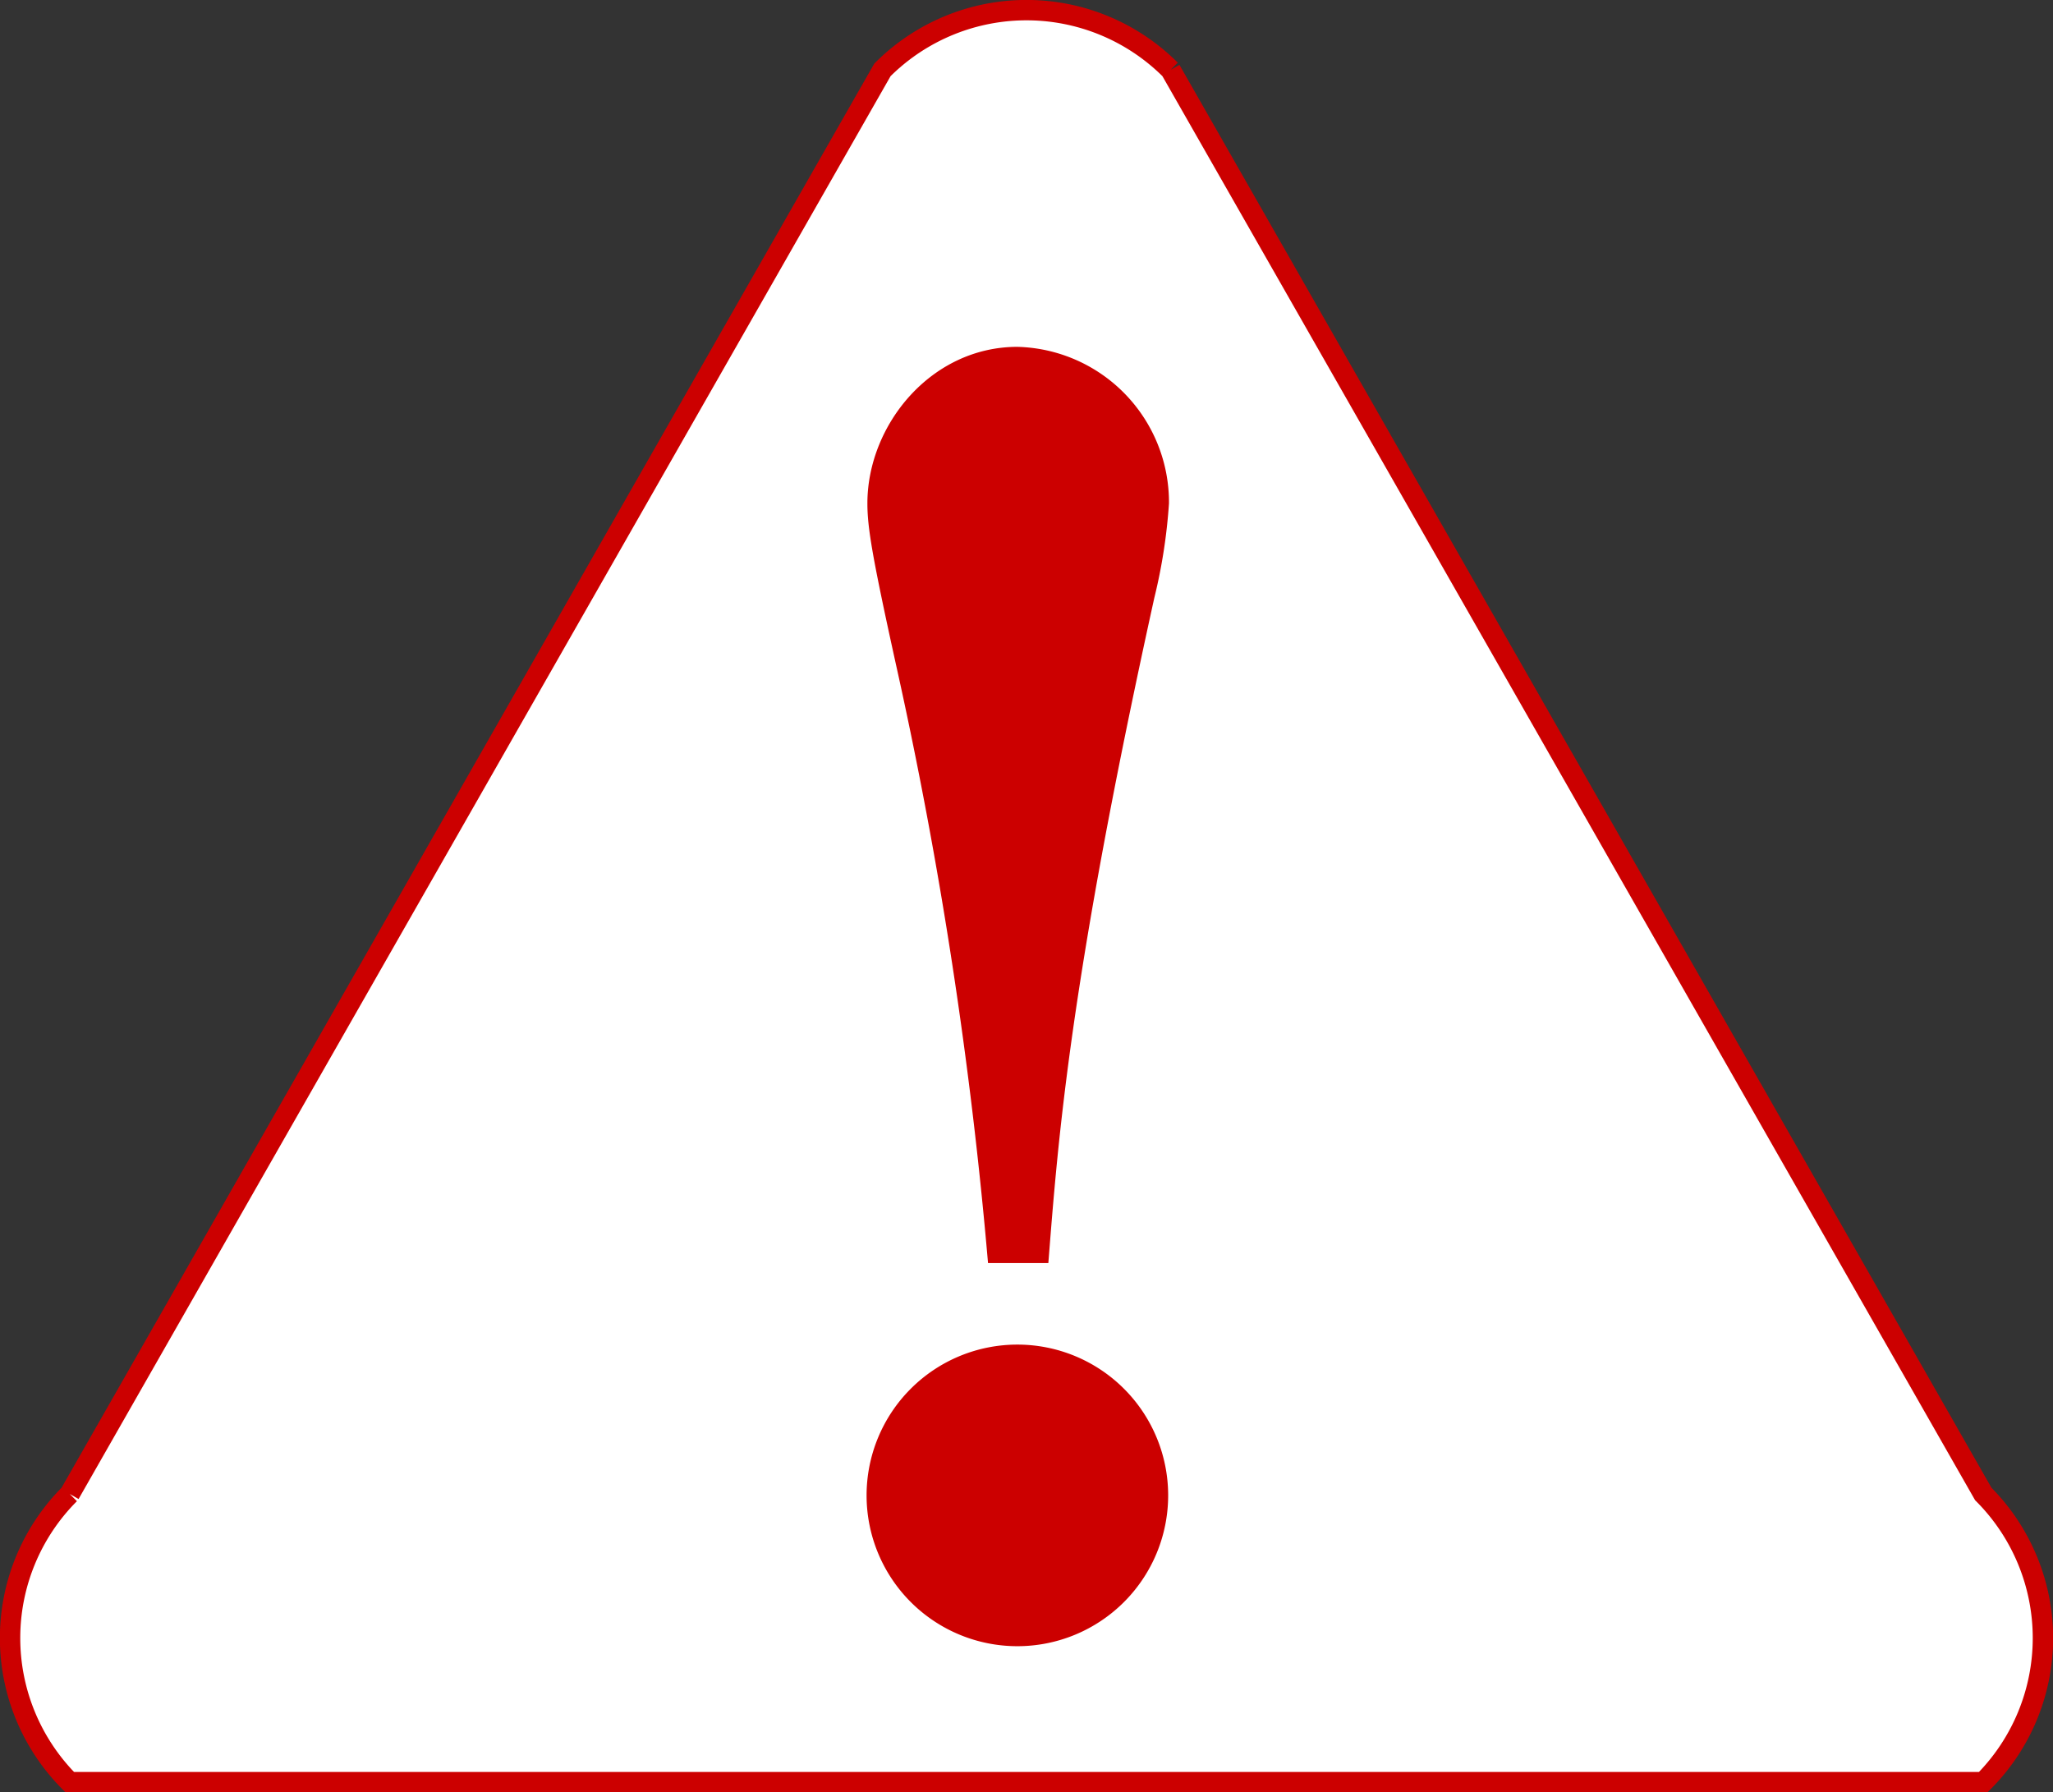
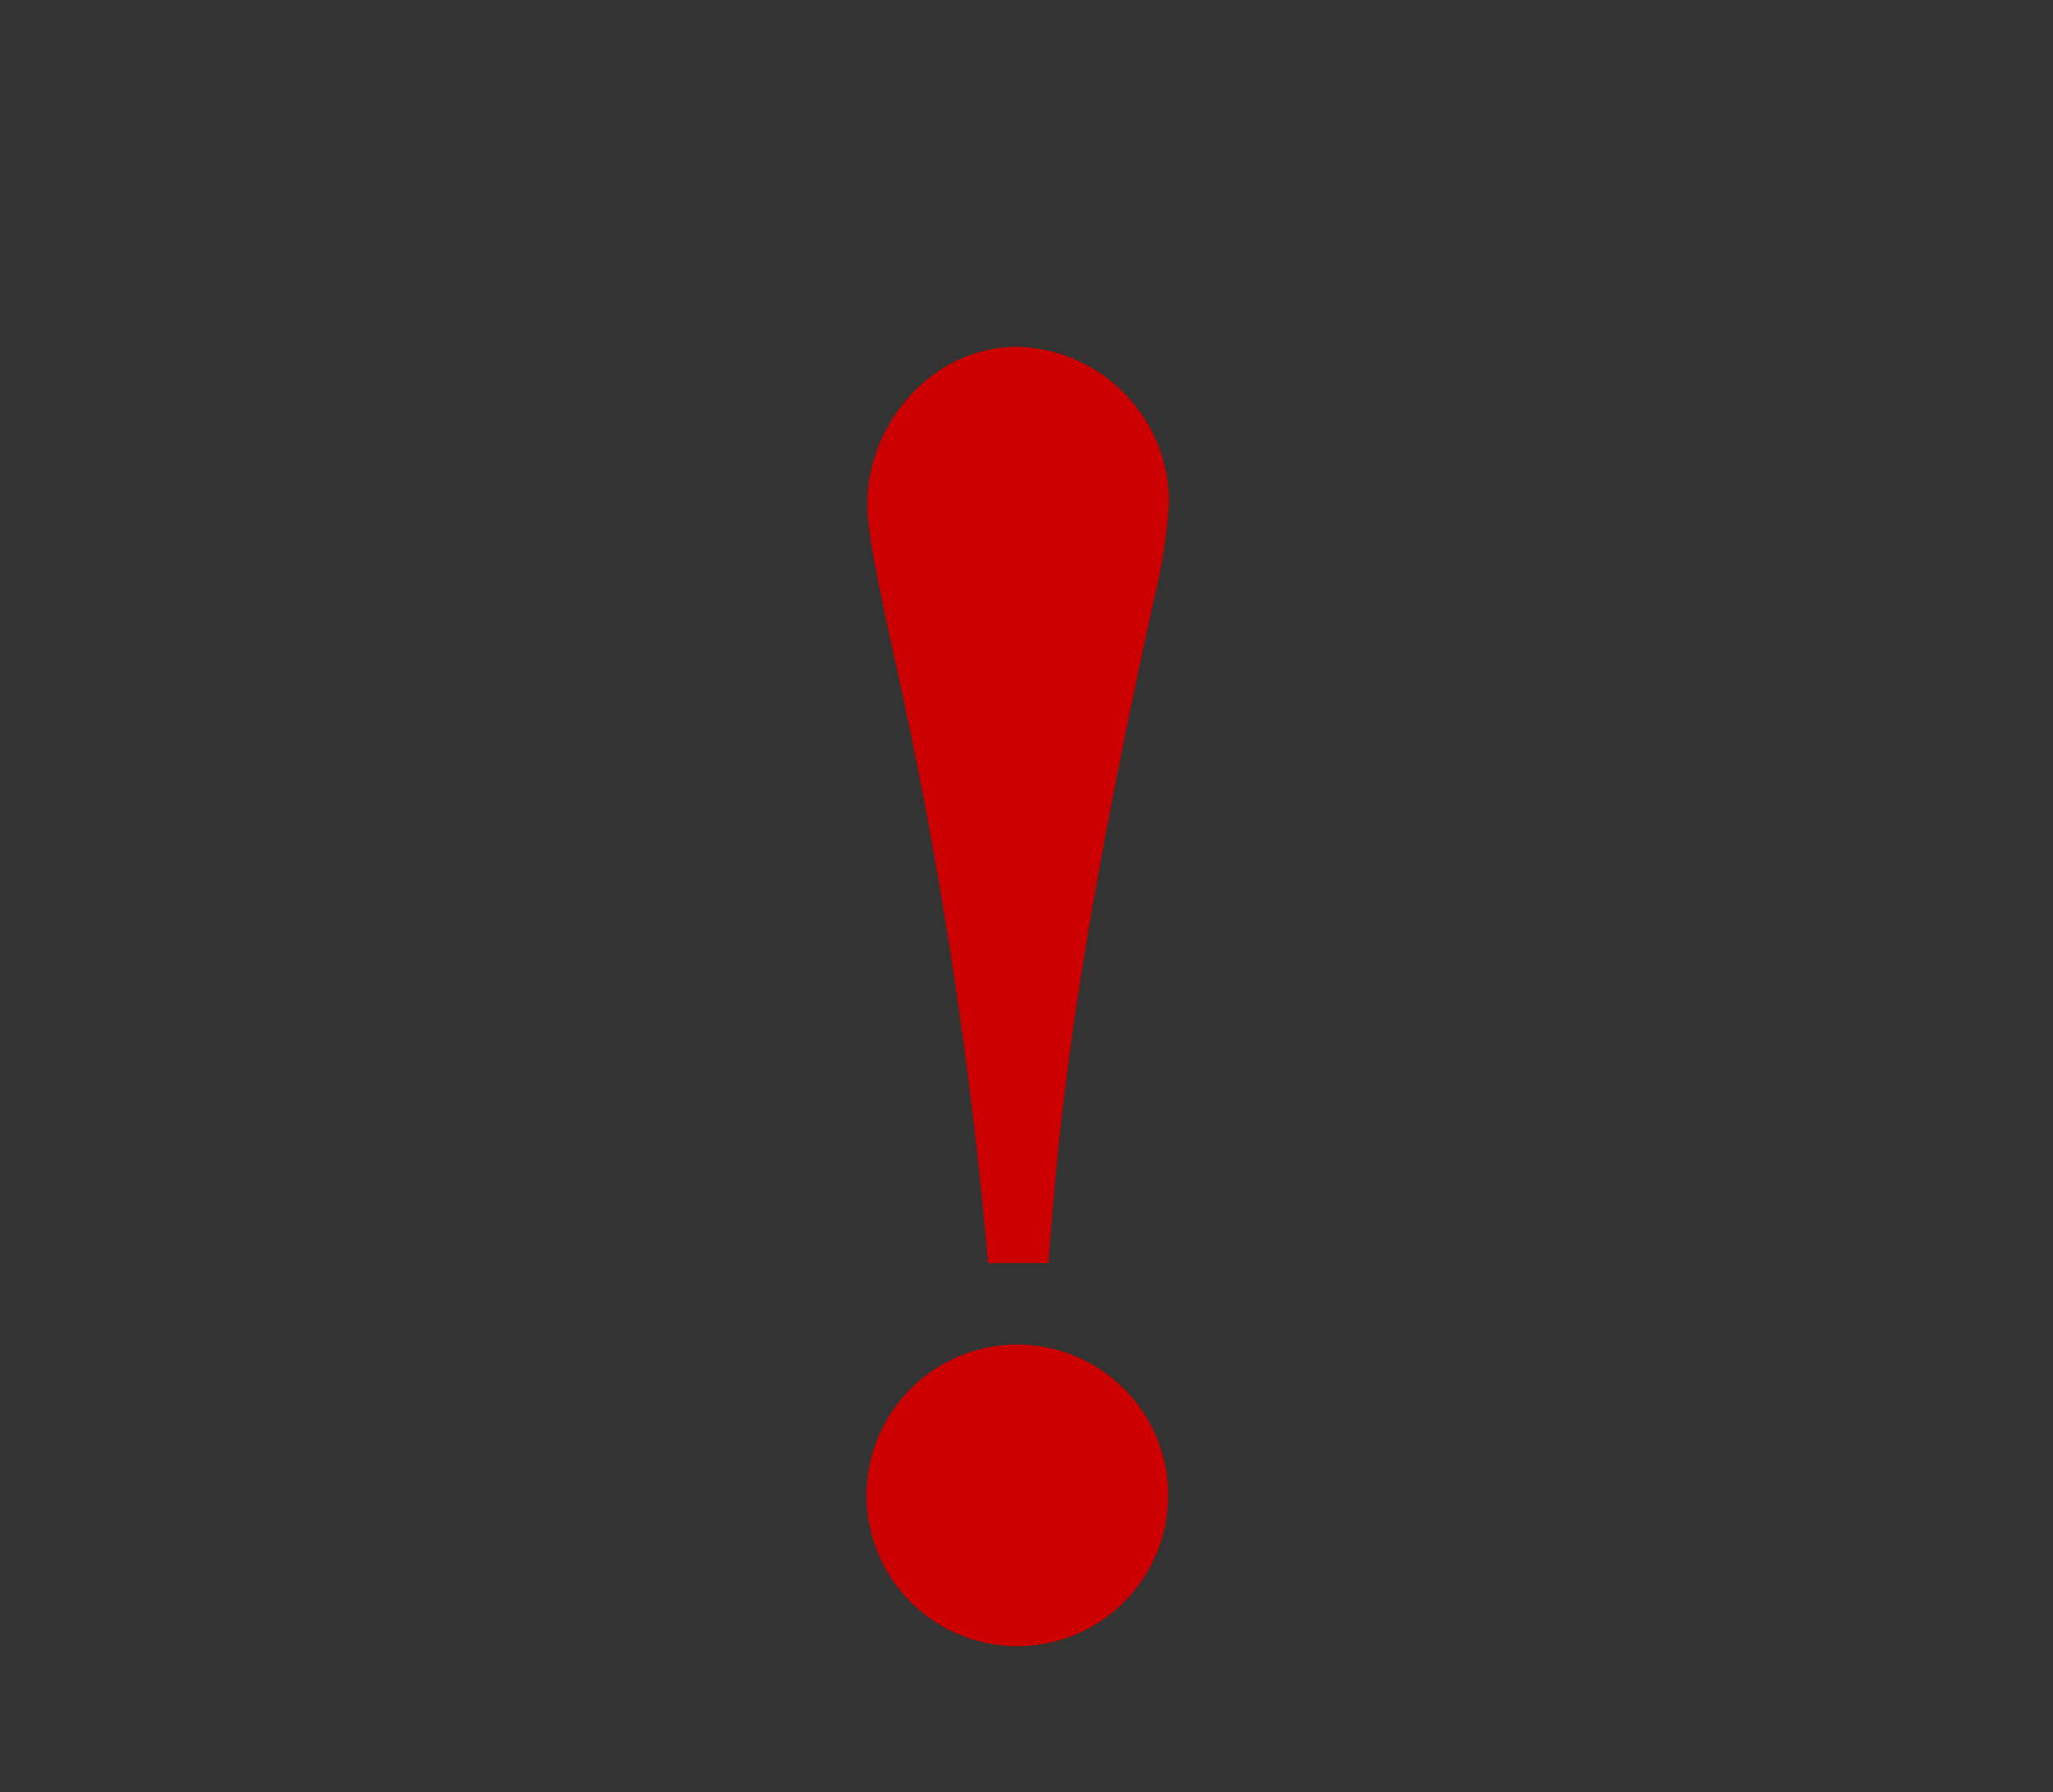
<svg xmlns="http://www.w3.org/2000/svg" id="attention_triangle" width="100.75" height="87.94" viewBox="0 0 100.75 87.94">
  <rect x="0" y="0" width="100.75" height="87.94" fill="#333333" stroke="none" />
  <defs>
    <style>
      .cls-1 {
        fill: #fff;
        stroke: #c00;
        stroke-width: 1px;
      }

      .cls-1, .cls-2 {
        fill-rule: evenodd;
      }

      .cls-2 {
        fill: #c00;
      }
    </style>
  </defs>
-   <path id="角丸長方形_1" data-name="角丸長方形 1" class="cls-1" d="M738.953,1171.07a10,10,0,0,0,0-14.14l-39.882-69.88a9.991,9.991,0,0,0-14.142,0l-39.882,69.88a10,10,0,0,0,0,14.14h93.906Z" transform="translate(-641.625 -1083.62)" />
  <path id="_" data-name="！" class="cls-2" d="M693.072,1145.6c0.48-6.08,1.04-13.76,5.2-32.64a26.85,26.85,0,0,0,.72-4.64,7.632,7.632,0,0,0-7.44-7.68c-4.24,0-7.36,3.84-7.36,7.68,0,1.2.24,2.64,1.44,8.08a223.444,223.444,0,0,1,4.48,29.2h2.96Zm-1.52,18.8a7.4,7.4,0,1,0,0-14.8A7.4,7.4,0,0,0,691.552,1164.4Z" transform="translate(-641.625 -1083.62)" />
</svg>